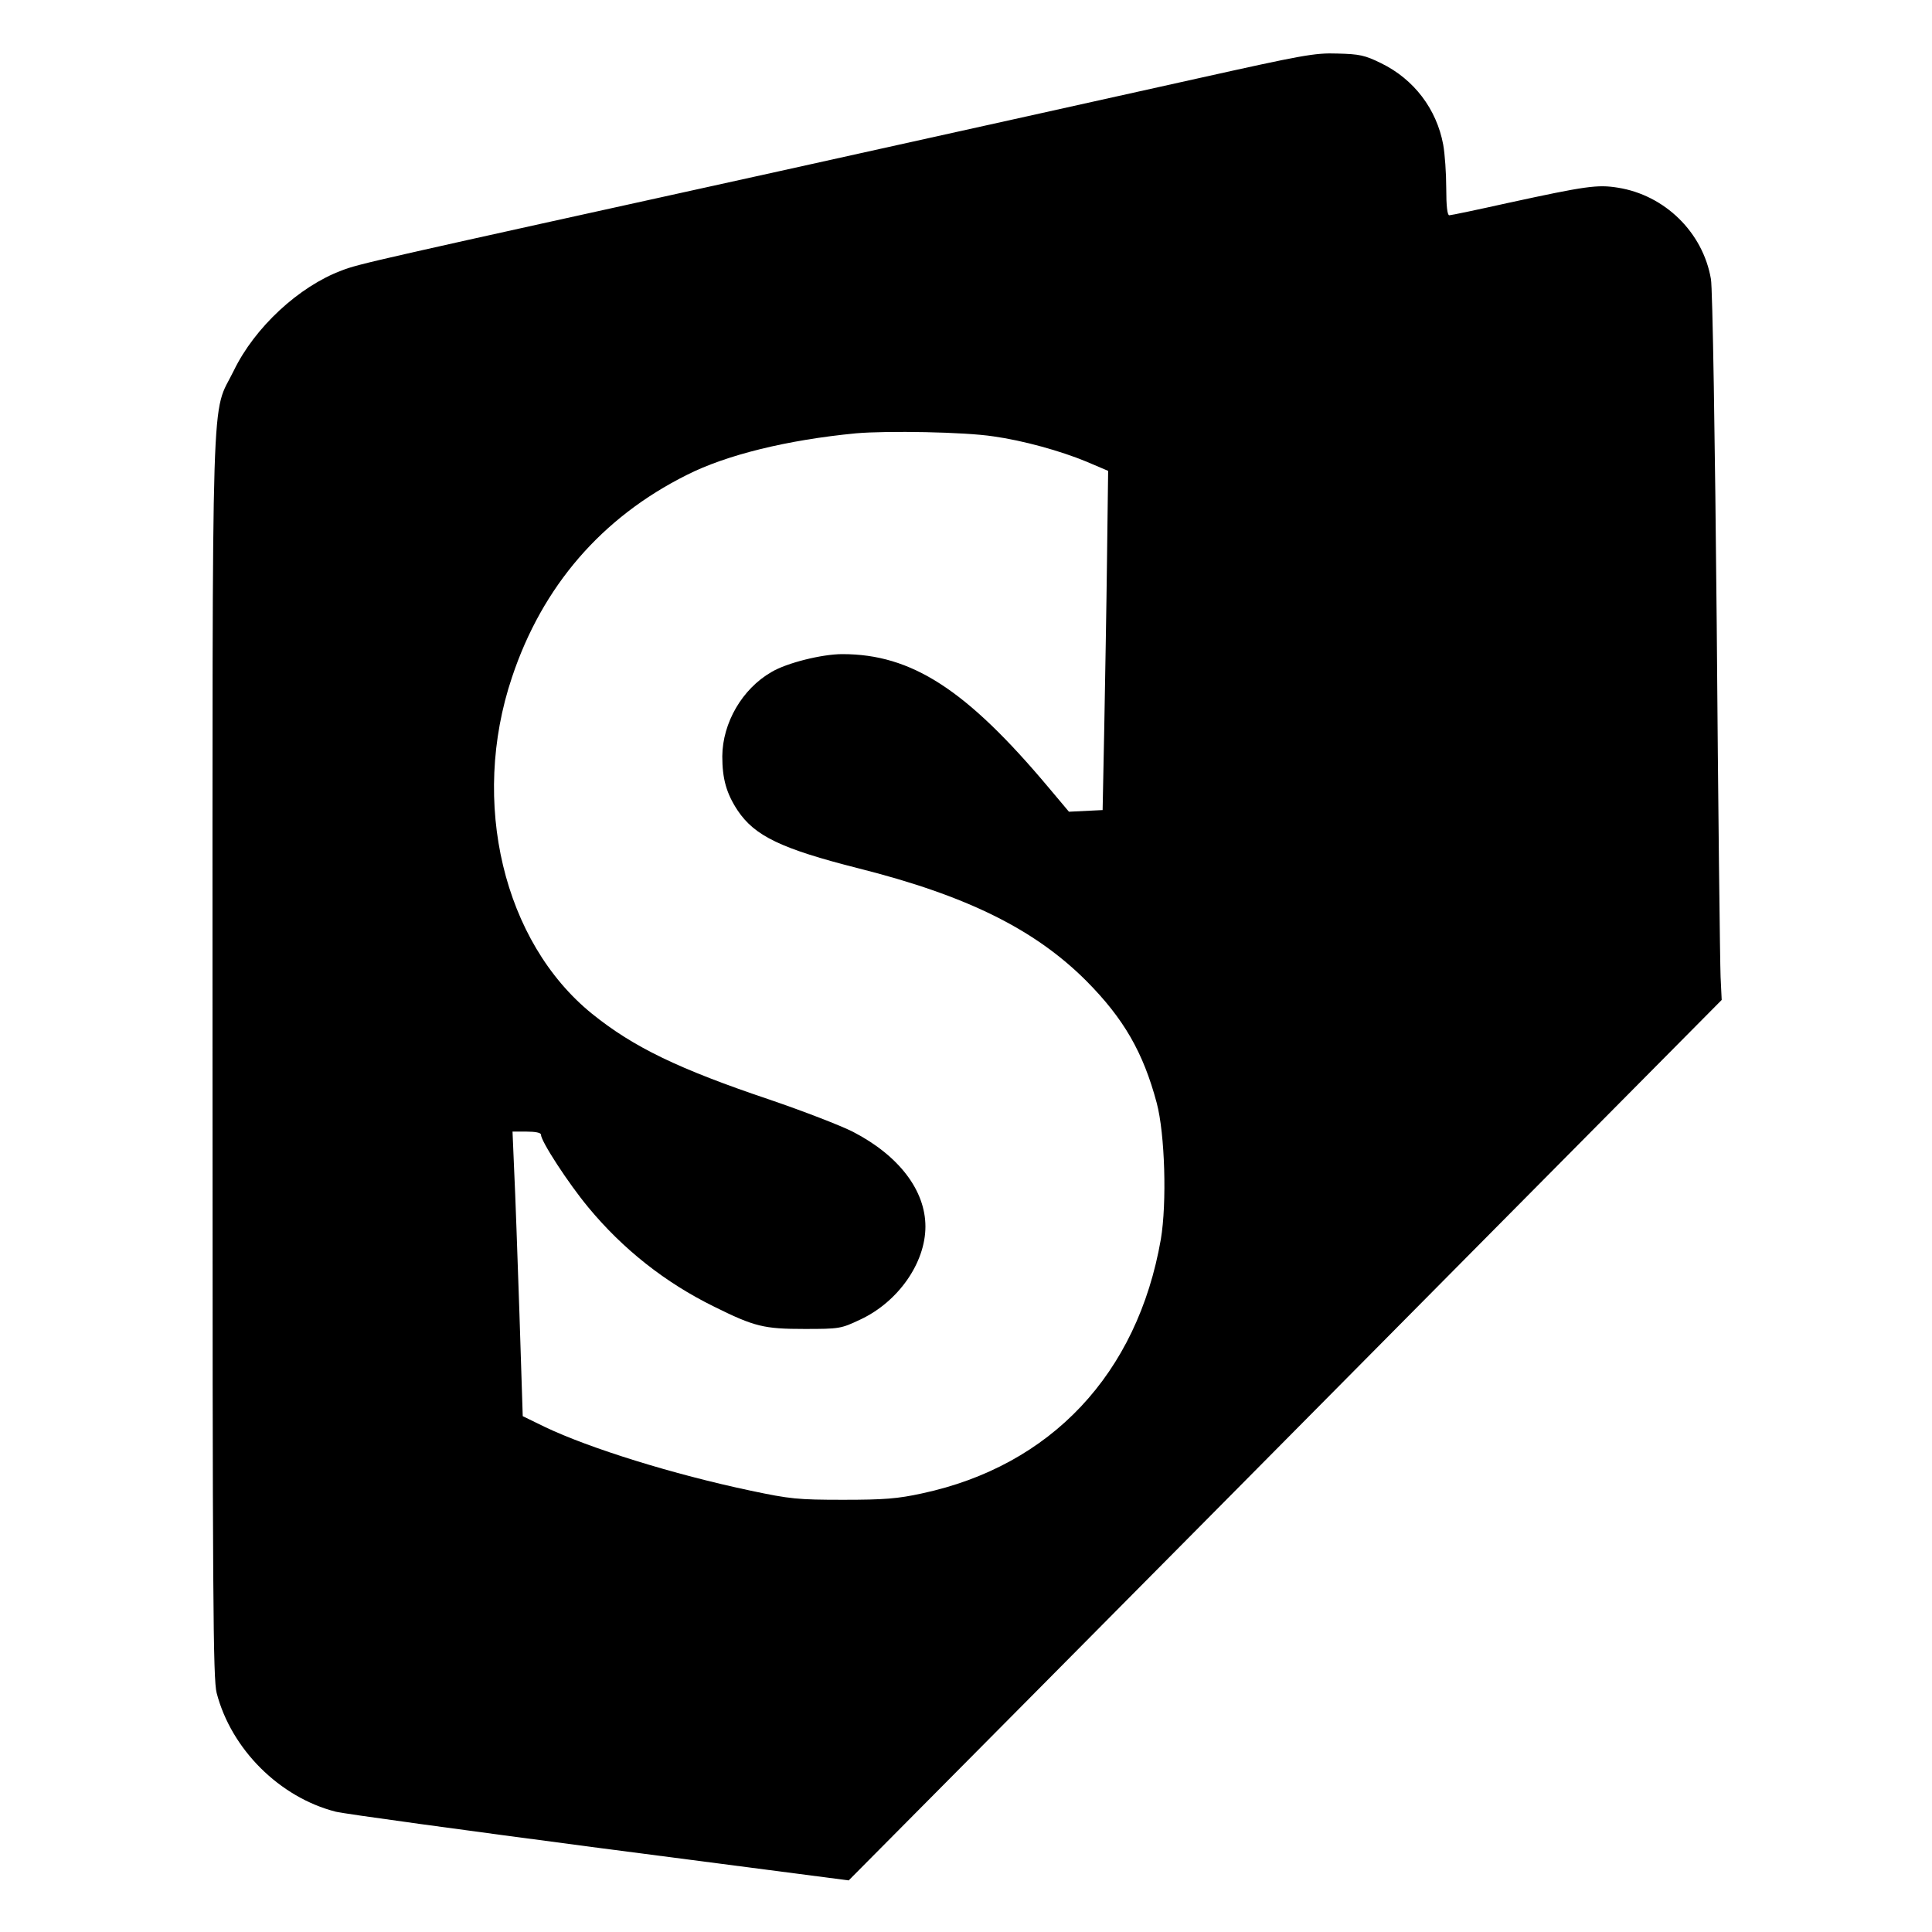
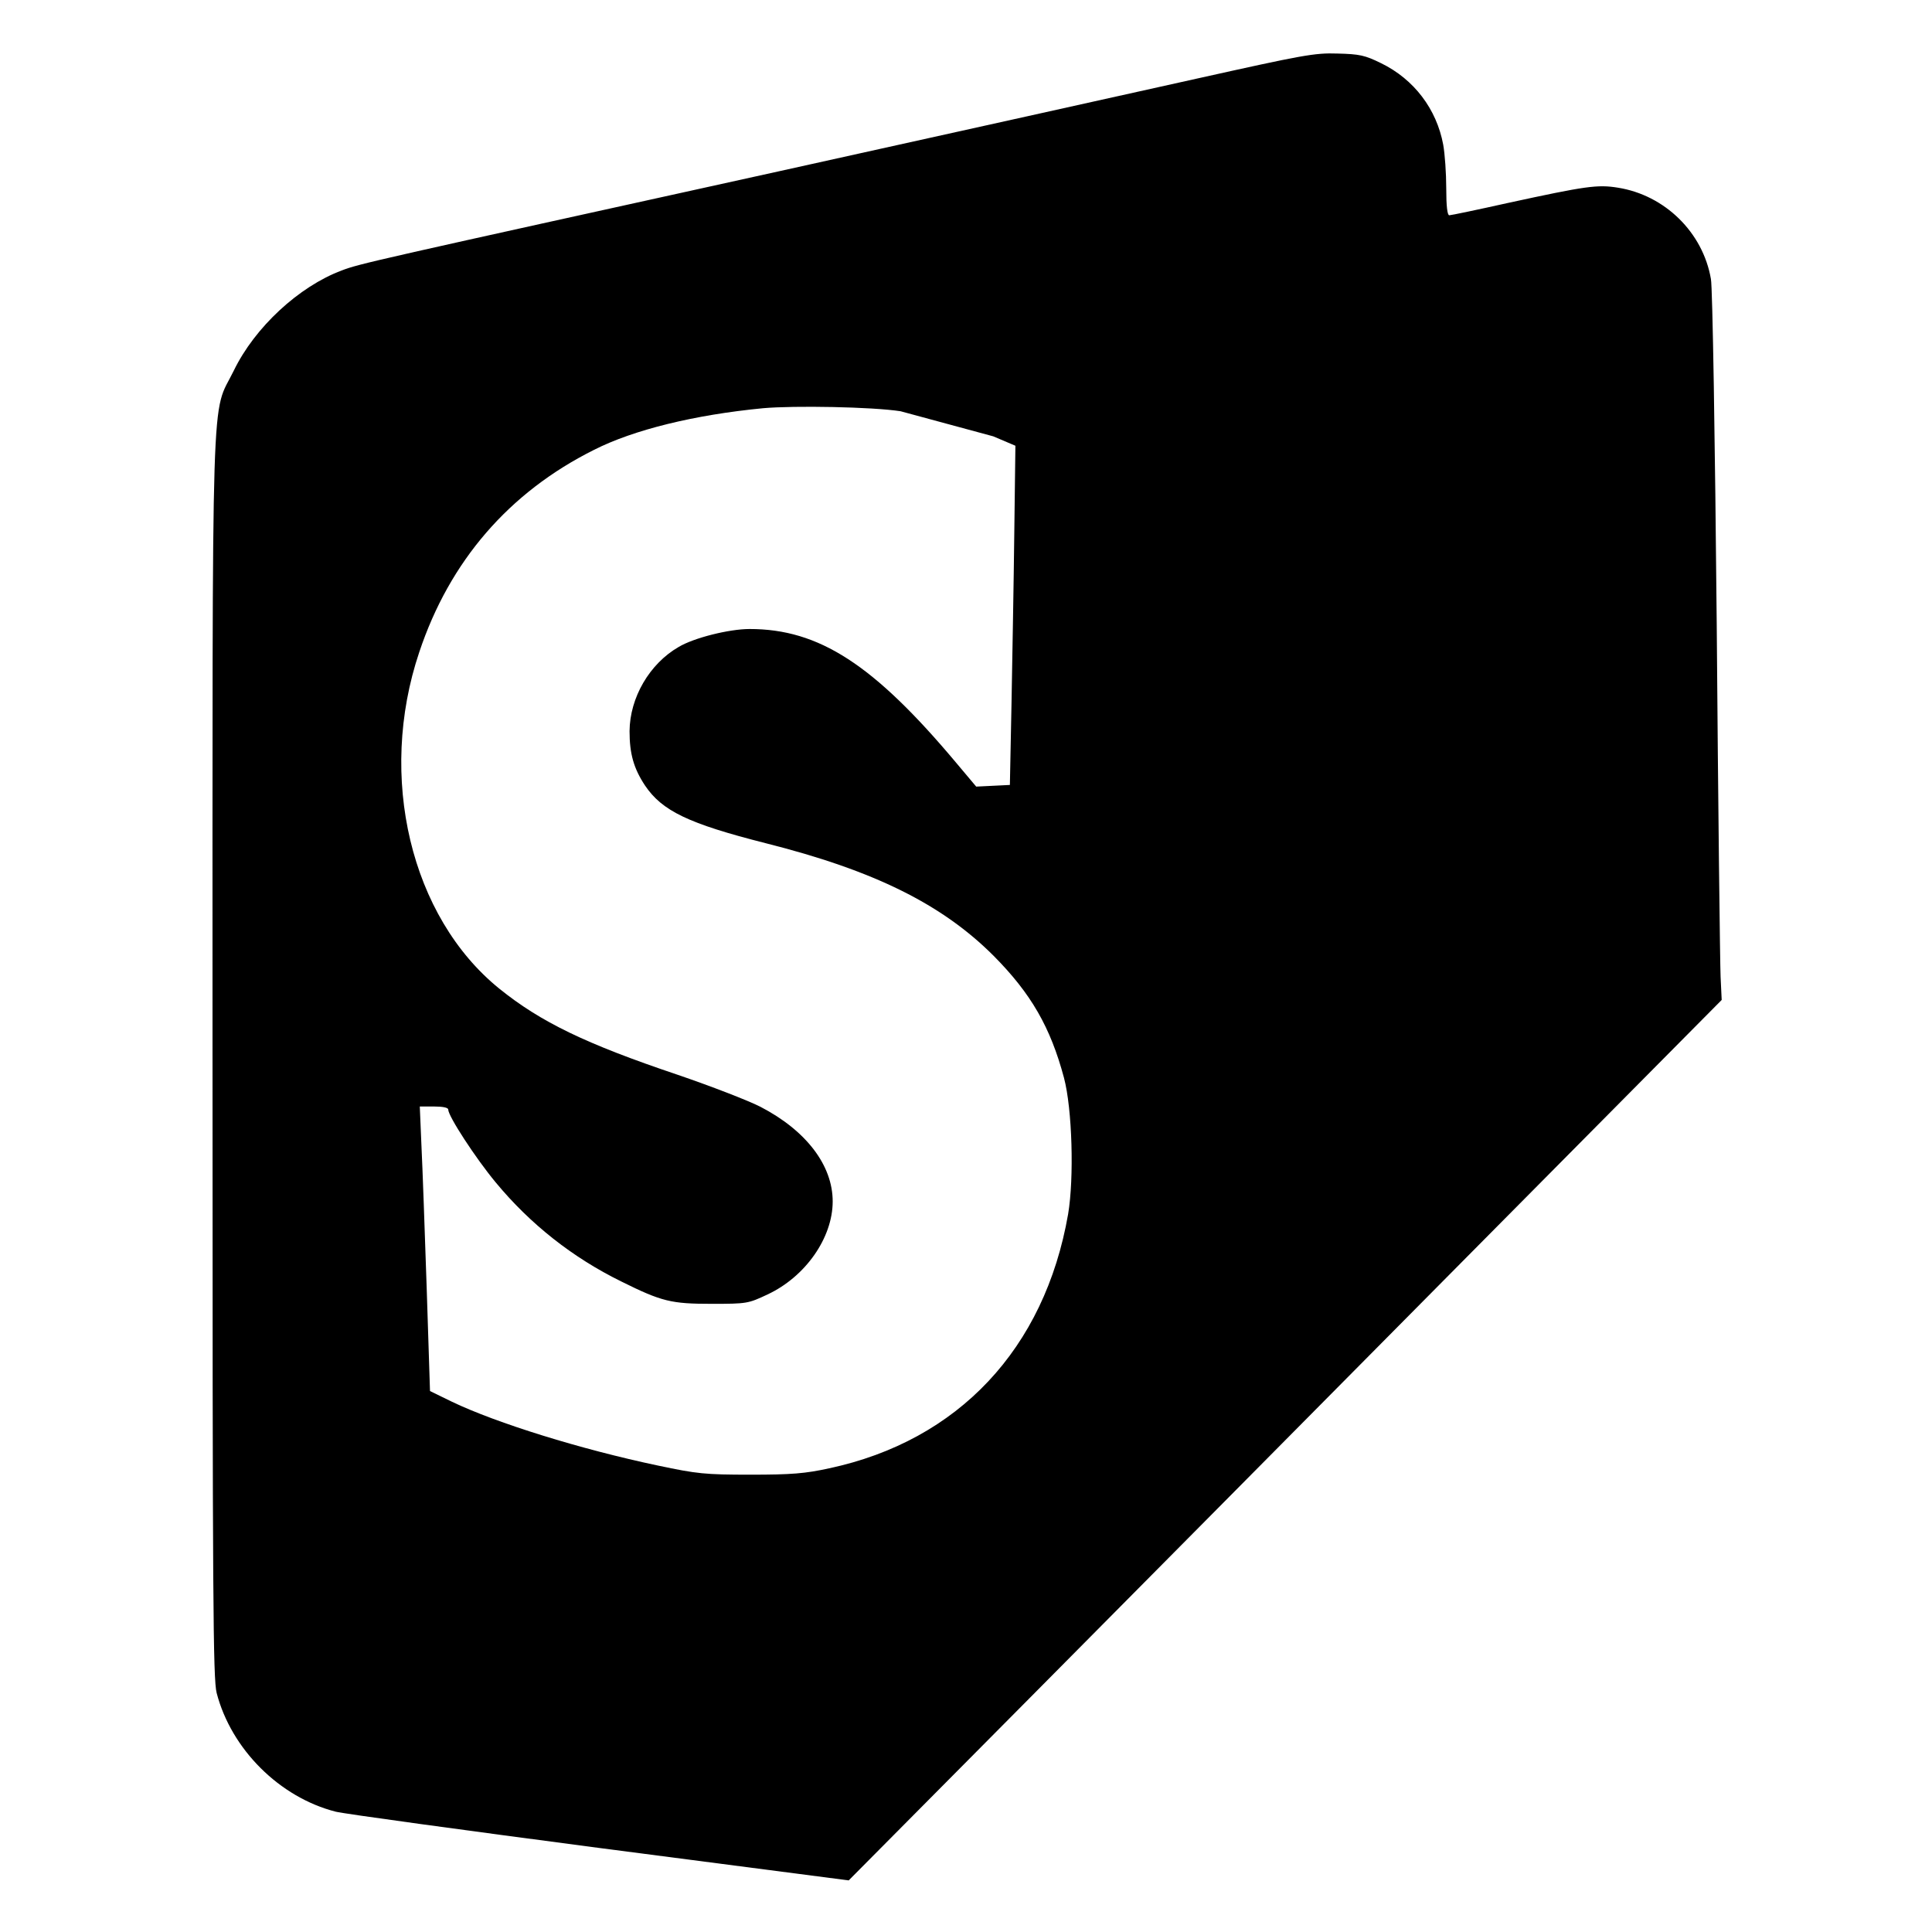
<svg width="933.333" height="933.333" preserveAspectRatio="xMidYMid meet" version="1.0" viewBox="0 0 700 700">
  <g fill="#000" stroke="none">
-     <path d="M4340 6716 c-228 -51 -910 -202 -1515 -336 -1479 -326 -1522 -335 -1587 -360 -155 -58 -315 -206 -391 -363 -83 -170 -77 40 -77 -2484 0 -1985 2 -2256 15 -2307 53 -204 228 -378 431 -430 32 -8 464 -67 959 -132 l900 -117 659 664 c362 365 1074 1083 1581 1595 l923 931 -4 84 c-2 46 -9 622 -14 1279 -6 657 -15 1219 -21 1249 -29 169 -167 304 -337 331 -74 12 -116 6 -397 -55 -112 -25 -208 -45 -214 -45 -7 0 -11 33 -11 98 0 54 -5 125 -11 158 -24 129 -106 237 -225 295 -59 29 -78 33 -158 35 -83 3 -128 -6 -506 -90z m-741 -1297 c108 -15 244 -53 336 -91 l80 -34 -4 -314 c-2 -173 -7 -450 -10 -615 l-6 -300 -61 -3 -61 -3 -74 88 c-298 355 -496 483 -747 483 -74 0 -202 -32 -257 -65 -106 -61 -177 -184 -178 -305 0 -82 15 -135 56 -197 62 -92 157 -138 437 -209 393 -99 639 -221 826 -408 136 -137 206 -259 255 -442 30 -113 37 -363 15 -494 -85 -488 -398 -821 -866 -921 -87 -19 -136 -23 -285 -23 -165 0 -193 3 -335 33 -280 59 -585 154 -746 231 l-80 39 -12 373 c-7 205 -15 437 -19 516 l-6 142 51 0 c32 0 52 -4 52 -11 0 -24 99 -176 172 -264 125 -151 278 -272 455 -359 147 -73 181 -81 328 -81 127 0 132 1 202 34 137 64 236 205 236 337 0 131 -96 257 -262 343 -45 23 -180 75 -300 116 -333 112 -496 191 -646 312 -321 260 -442 767 -290 1219 110 330 325 579 633 733 144 73 364 127 613 151 113 10 395 5 498 -11z" transform="translate(0,700) scale(0.1,-0.1)" />
+     <path d="M4340 6716 c-228 -51 -910 -202 -1515 -336 -1479 -326 -1522 -335 -1587 -360 -155 -58 -315 -206 -391 -363 -83 -170 -77 40 -77 -2484 0 -1985 2 -2256 15 -2307 53 -204 228 -378 431 -430 32 -8 464 -67 959 -132 l900 -117 659 664 c362 365 1074 1083 1581 1595 l923 931 -4 84 c-2 46 -9 622 -14 1279 -6 657 -15 1219 -21 1249 -29 169 -167 304 -337 331 -74 12 -116 6 -397 -55 -112 -25 -208 -45 -214 -45 -7 0 -11 33 -11 98 0 54 -5 125 -11 158 -24 129 -106 237 -225 295 -59 29 -78 33 -158 35 -83 3 -128 -6 -506 -90z m-741 -1297 l80 -34 -4 -314 c-2 -173 -7 -450 -10 -615 l-6 -300 -61 -3 -61 -3 -74 88 c-298 355 -496 483 -747 483 -74 0 -202 -32 -257 -65 -106 -61 -177 -184 -178 -305 0 -82 15 -135 56 -197 62 -92 157 -138 437 -209 393 -99 639 -221 826 -408 136 -137 206 -259 255 -442 30 -113 37 -363 15 -494 -85 -488 -398 -821 -866 -921 -87 -19 -136 -23 -285 -23 -165 0 -193 3 -335 33 -280 59 -585 154 -746 231 l-80 39 -12 373 c-7 205 -15 437 -19 516 l-6 142 51 0 c32 0 52 -4 52 -11 0 -24 99 -176 172 -264 125 -151 278 -272 455 -359 147 -73 181 -81 328 -81 127 0 132 1 202 34 137 64 236 205 236 337 0 131 -96 257 -262 343 -45 23 -180 75 -300 116 -333 112 -496 191 -646 312 -321 260 -442 767 -290 1219 110 330 325 579 633 733 144 73 364 127 613 151 113 10 395 5 498 -11z" transform="translate(0,700) scale(0.1,-0.1)" />
  </g>
</svg>